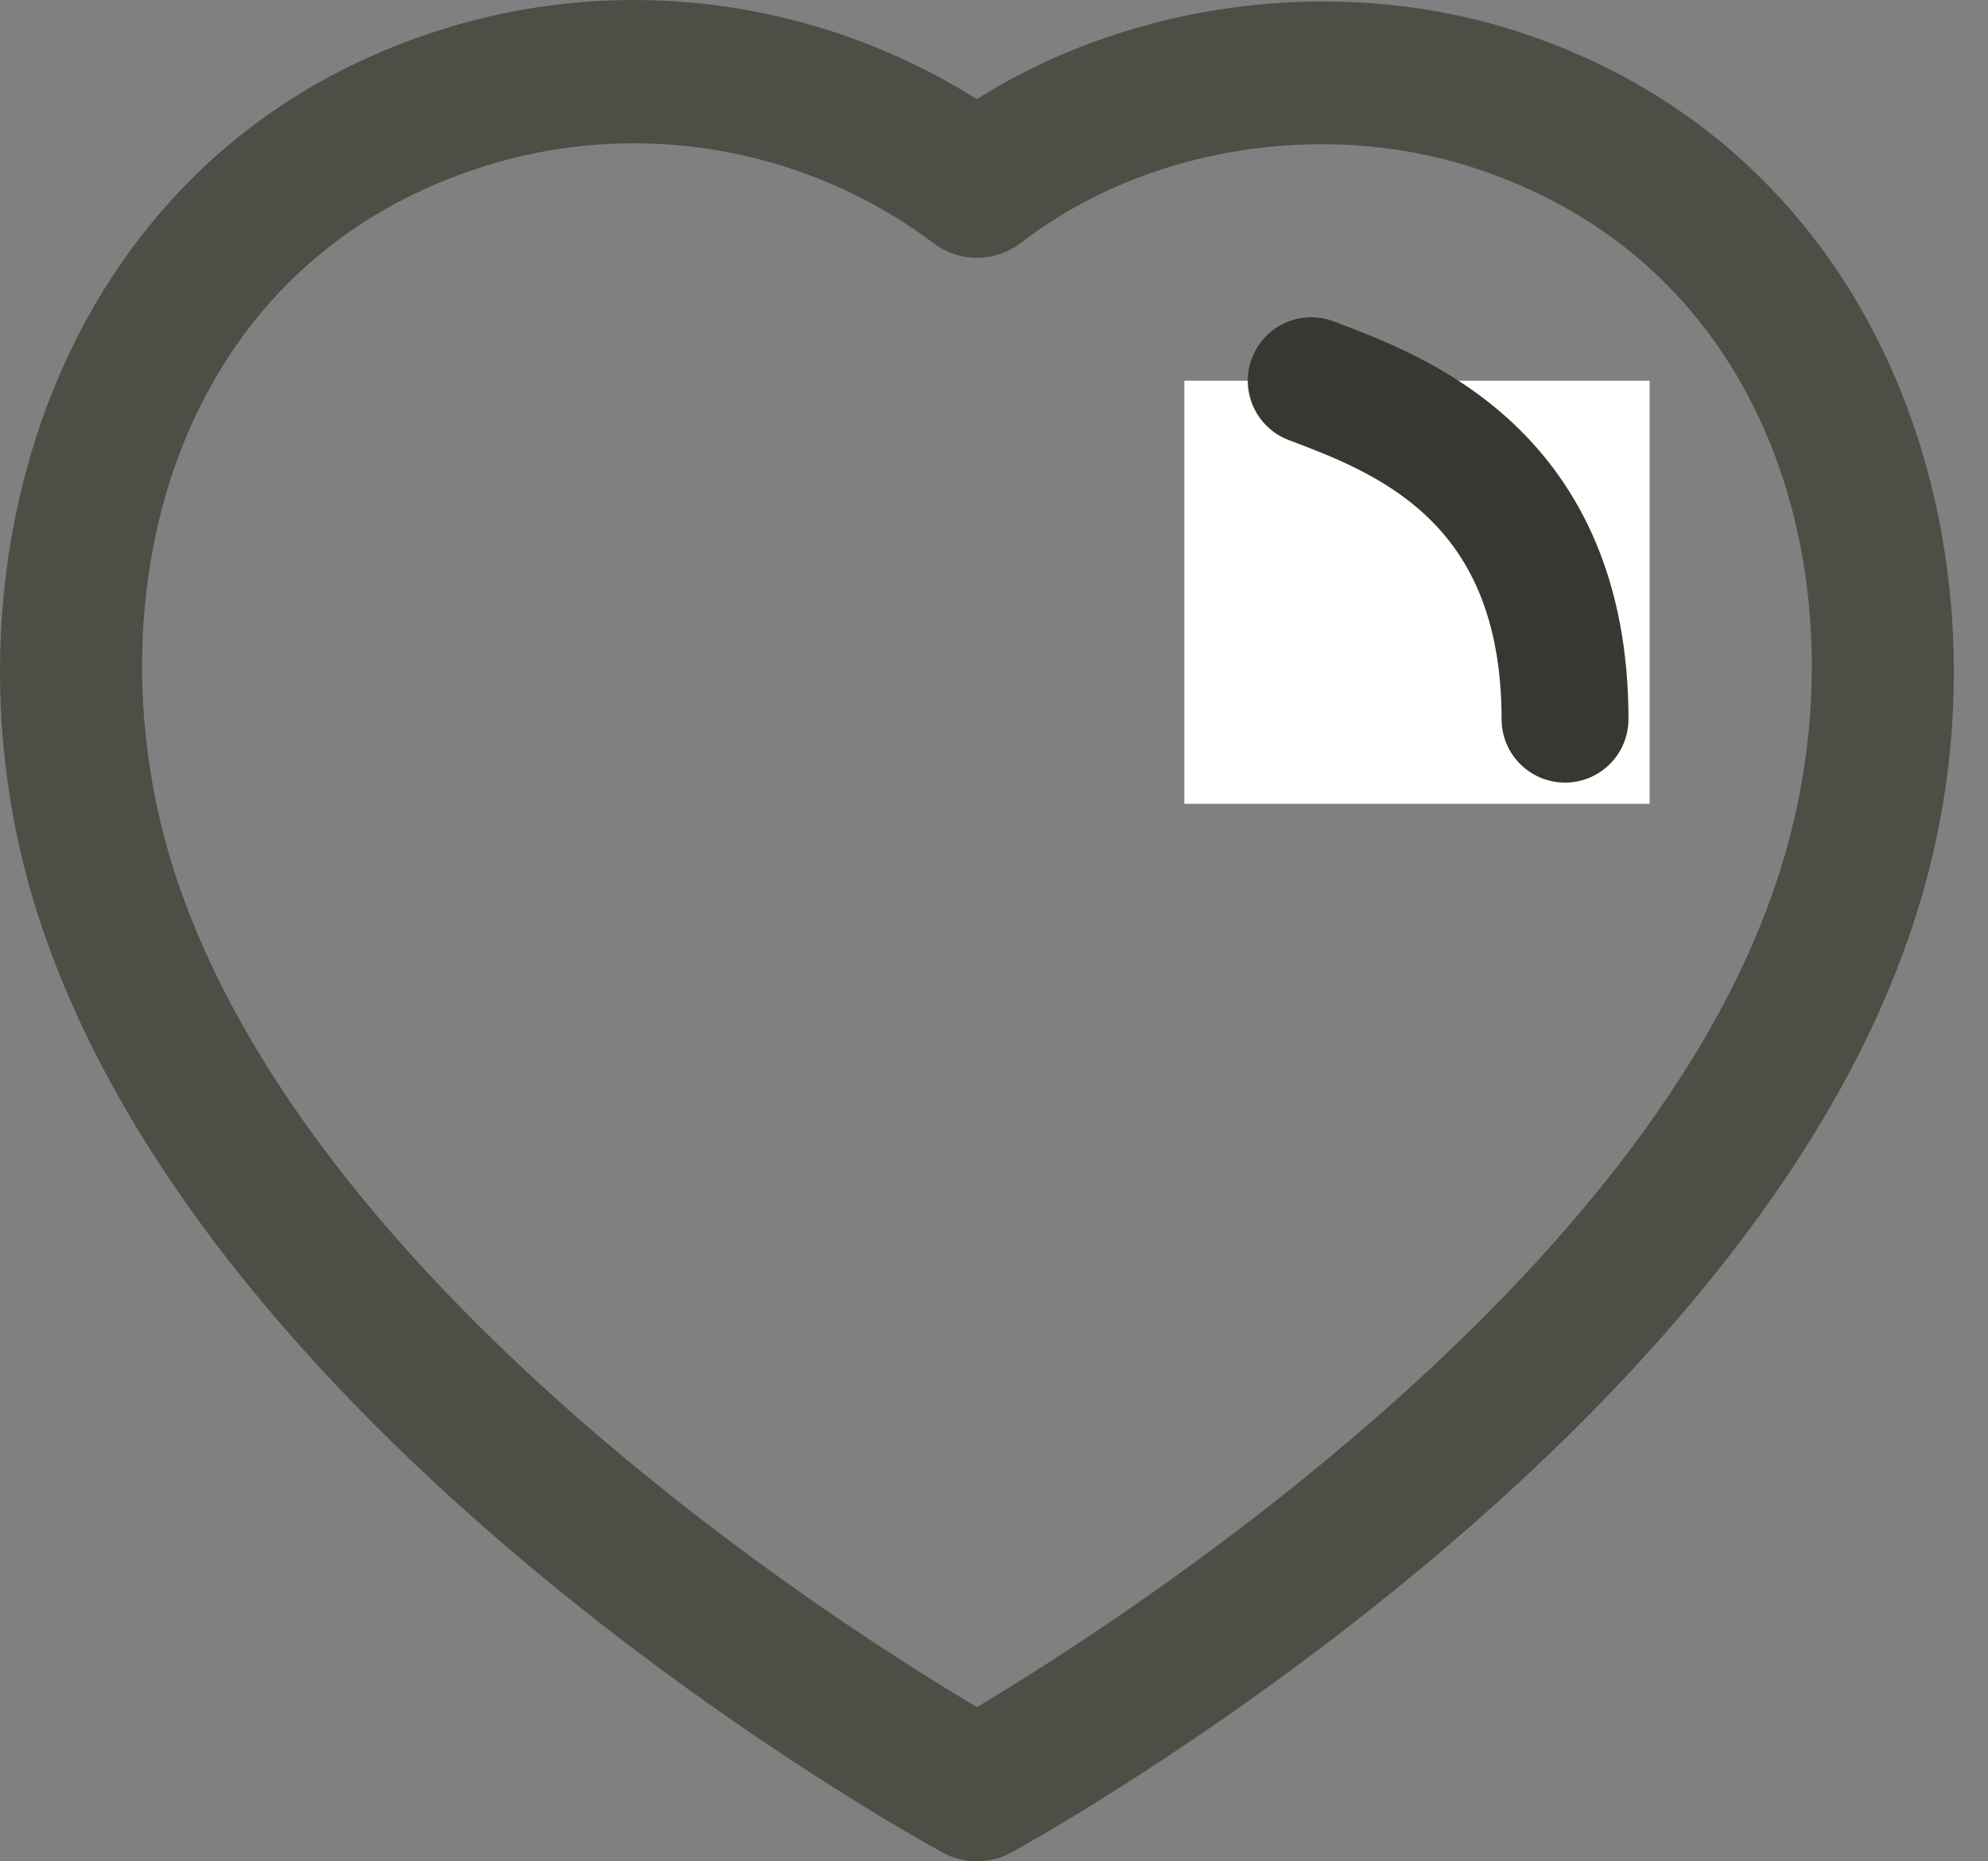
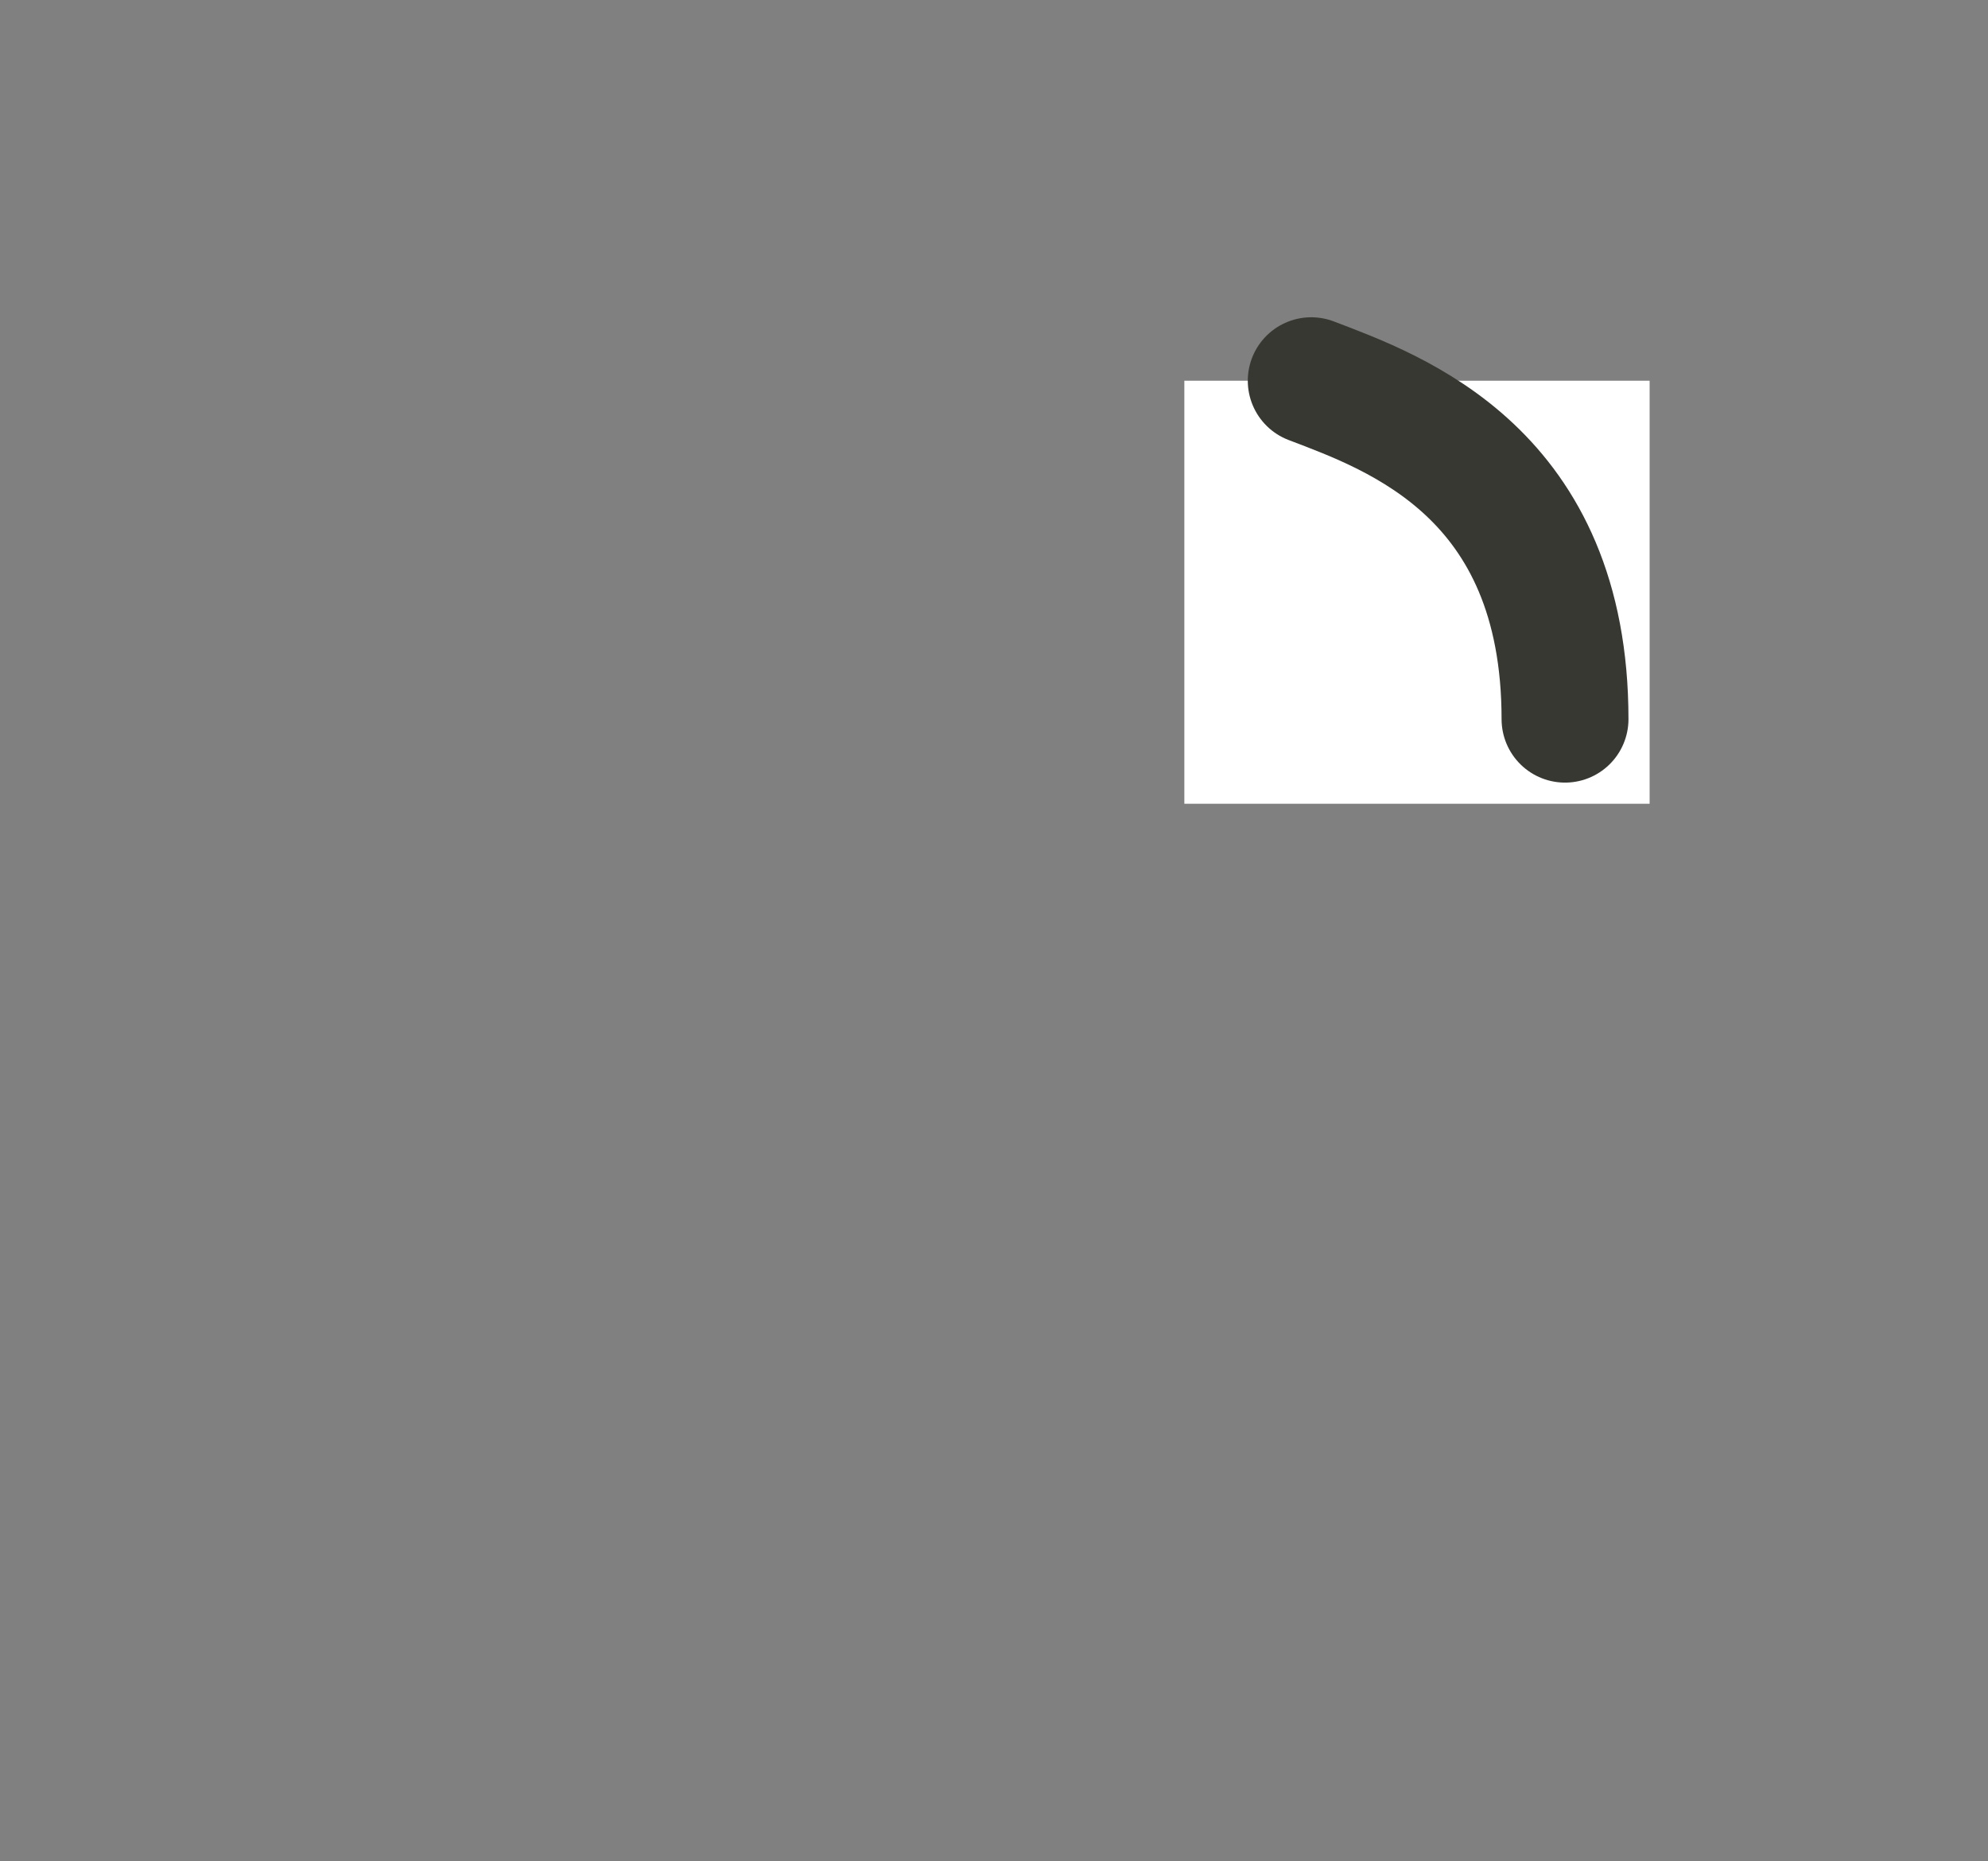
<svg xmlns="http://www.w3.org/2000/svg" width="47" height="44" viewBox="0 0 47 44" fill="none">
  <rect x="0" y="0" width="47" height="44" fill="#808080" stroke="none" />
-   <path fill-rule="evenodd" clip-rule="evenodd" d="M23.093 2.345C26.762 0.025 31.635 -0.616 35.845 0.734C45.004 3.687 47.847 13.671 45.304 21.615C41.38 34.093 24.623 43.4 23.912 43.79C23.659 43.93 23.38 44 23.1 44C22.82 44 22.542 43.932 22.29 43.795C21.584 43.409 4.948 34.239 0.893 21.618C0.891 21.618 0.891 21.615 0.891 21.615C-1.654 13.669 1.18 3.683 10.329 0.734C14.625 -0.656 19.307 -0.045 23.093 2.345ZM11.367 3.956C3.964 6.343 2.105 14.305 4.115 20.584C7.279 30.426 19.776 38.384 23.097 40.354C26.43 38.364 39.018 30.318 42.08 20.593C44.09 14.307 42.224 6.345 34.81 3.956C31.218 2.803 27.028 3.504 24.135 5.742C23.531 6.207 22.691 6.216 22.082 5.756C19.018 3.452 15.015 2.778 11.367 3.956ZM32.644 8.436C35.719 9.431 37.874 12.155 38.138 15.374C38.212 16.306 37.52 17.123 36.588 17.197C36.54 17.202 36.495 17.204 36.448 17.204C35.575 17.204 34.835 16.534 34.762 15.65C34.614 13.795 33.373 12.229 31.606 11.658C30.715 11.369 30.227 10.415 30.514 9.528C30.805 8.639 31.75 8.156 32.644 8.436Z" fill="#4D4E46" />
  <rect x="28" y="9" width="11" height="10" fill="white" />
  <path d="M31 9C33 9.762 37 11.182 37 17" stroke="#373832" stroke-width="3" stroke-linecap="round" />
</svg>